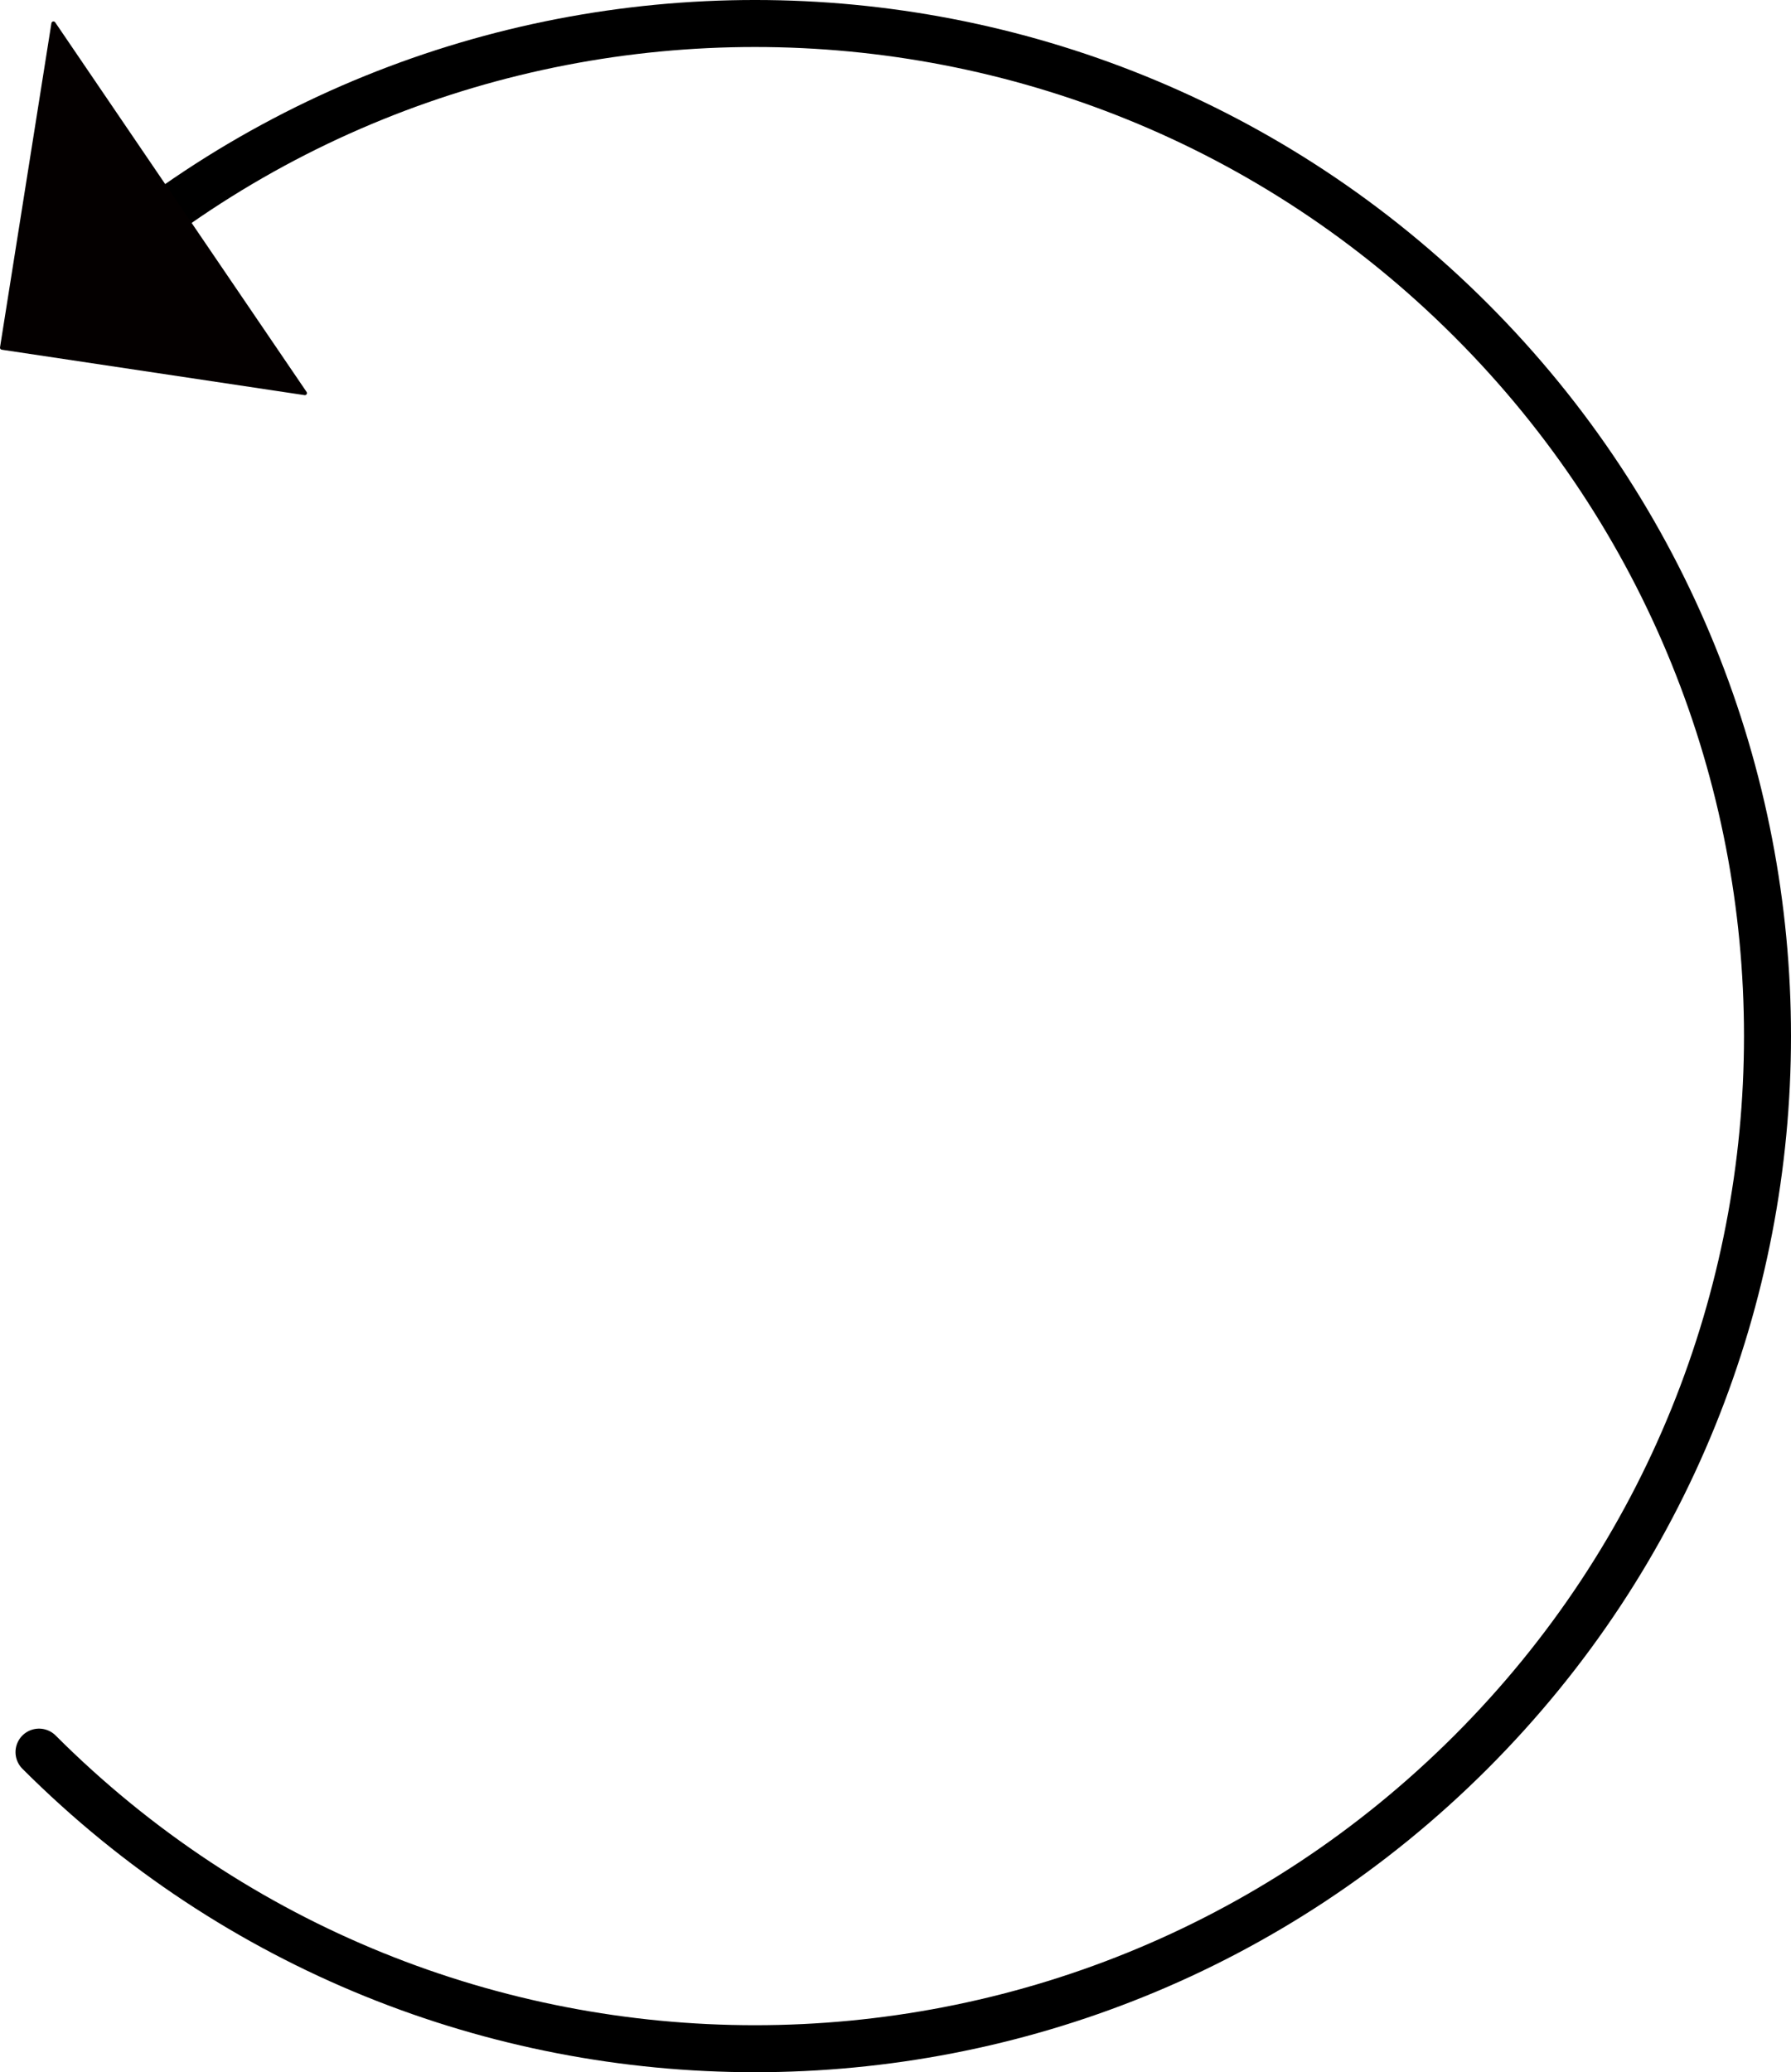
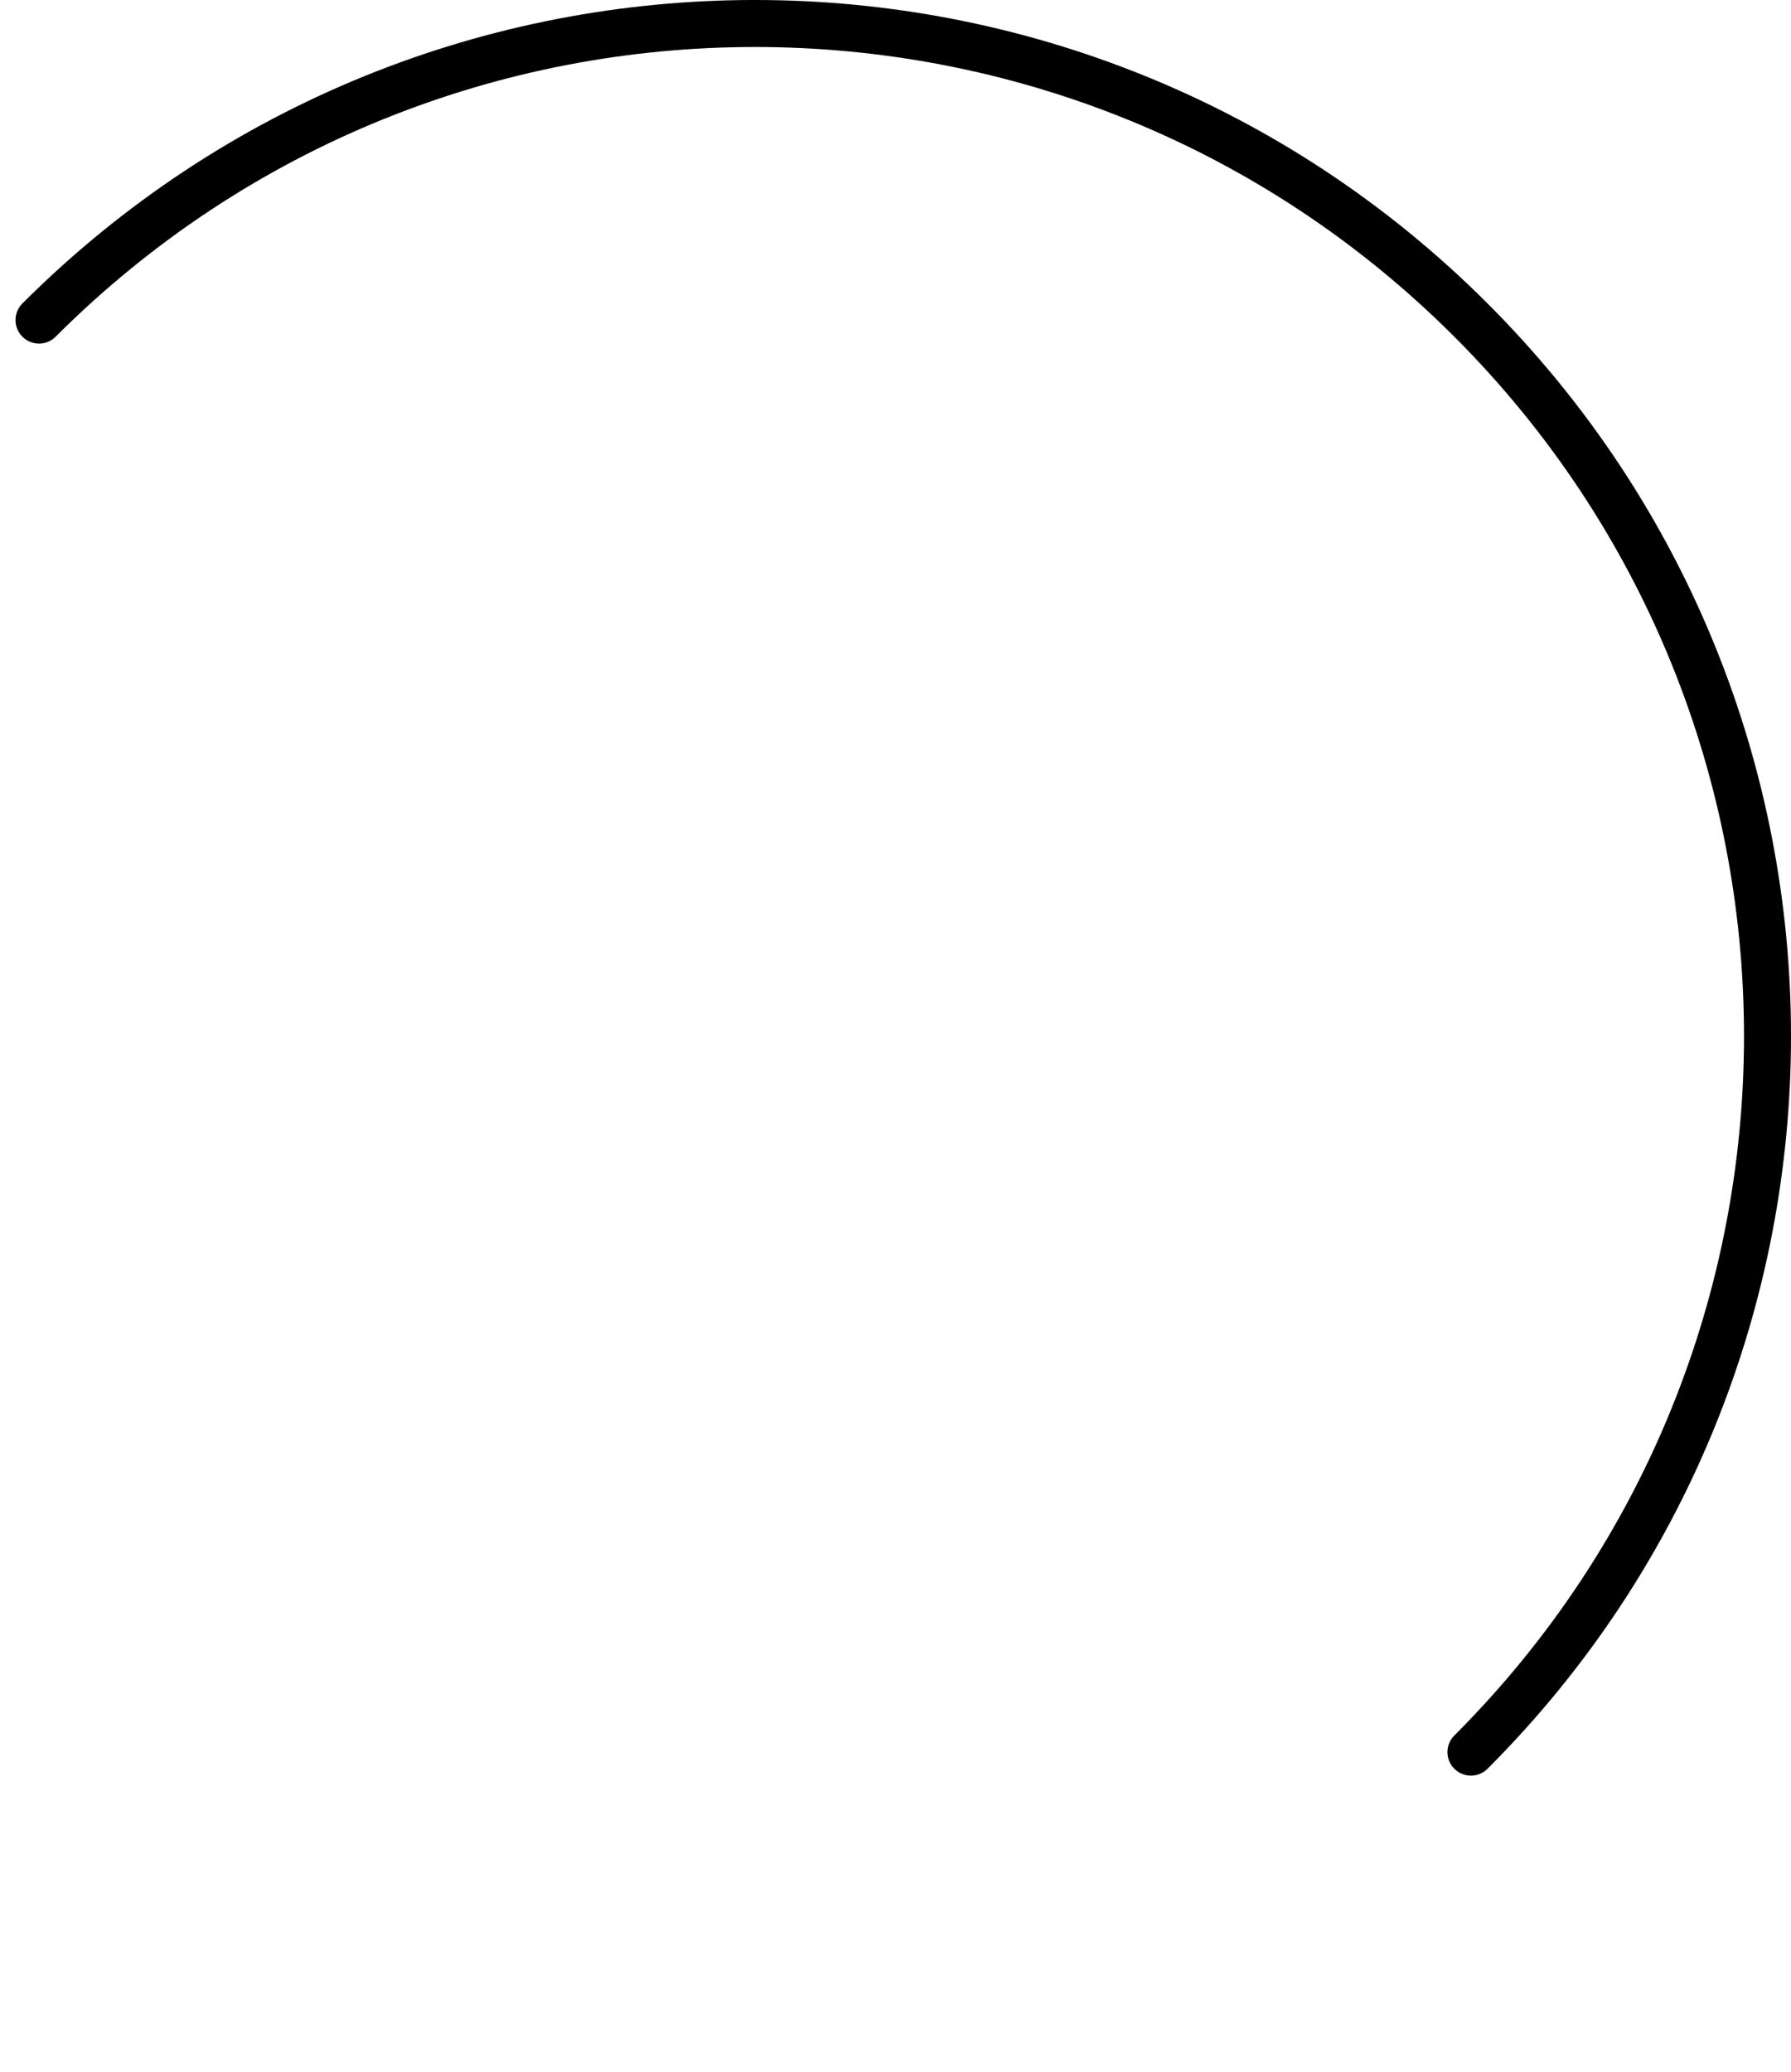
<svg xmlns="http://www.w3.org/2000/svg" version="1.1" id="レイヤー_1" x="0px" y="0px" viewBox="0 0 432.042 499.838" style="enable-background:new 0 0 432.042 499.838;" xml:space="preserve">
  <style type="text/css">
	.st0{fill:none;stroke:#000000;stroke-width:11.339;stroke-linecap:round;stroke-linejoin:round;stroke-miterlimit:10;}
	.st1{fill:#040000;stroke:#040000;stroke-linecap:round;stroke-linejoin:round;stroke-miterlimit:10;}
</style>
-   <path class="st0" d="M9.412,77.208c95.386-95.386,250.036-95.386,345.422,0s95.385,250.036,0,345.422s-250.036,95.386-345.422,0" />
-   <polygon class="st1" points="73.543,94.818 0.5,83.861 12.898,5.669 " />
+   <path class="st0" d="M9.412,77.208c95.386-95.386,250.036-95.386,345.422,0s95.385,250.036,0,345.422" />
</svg>